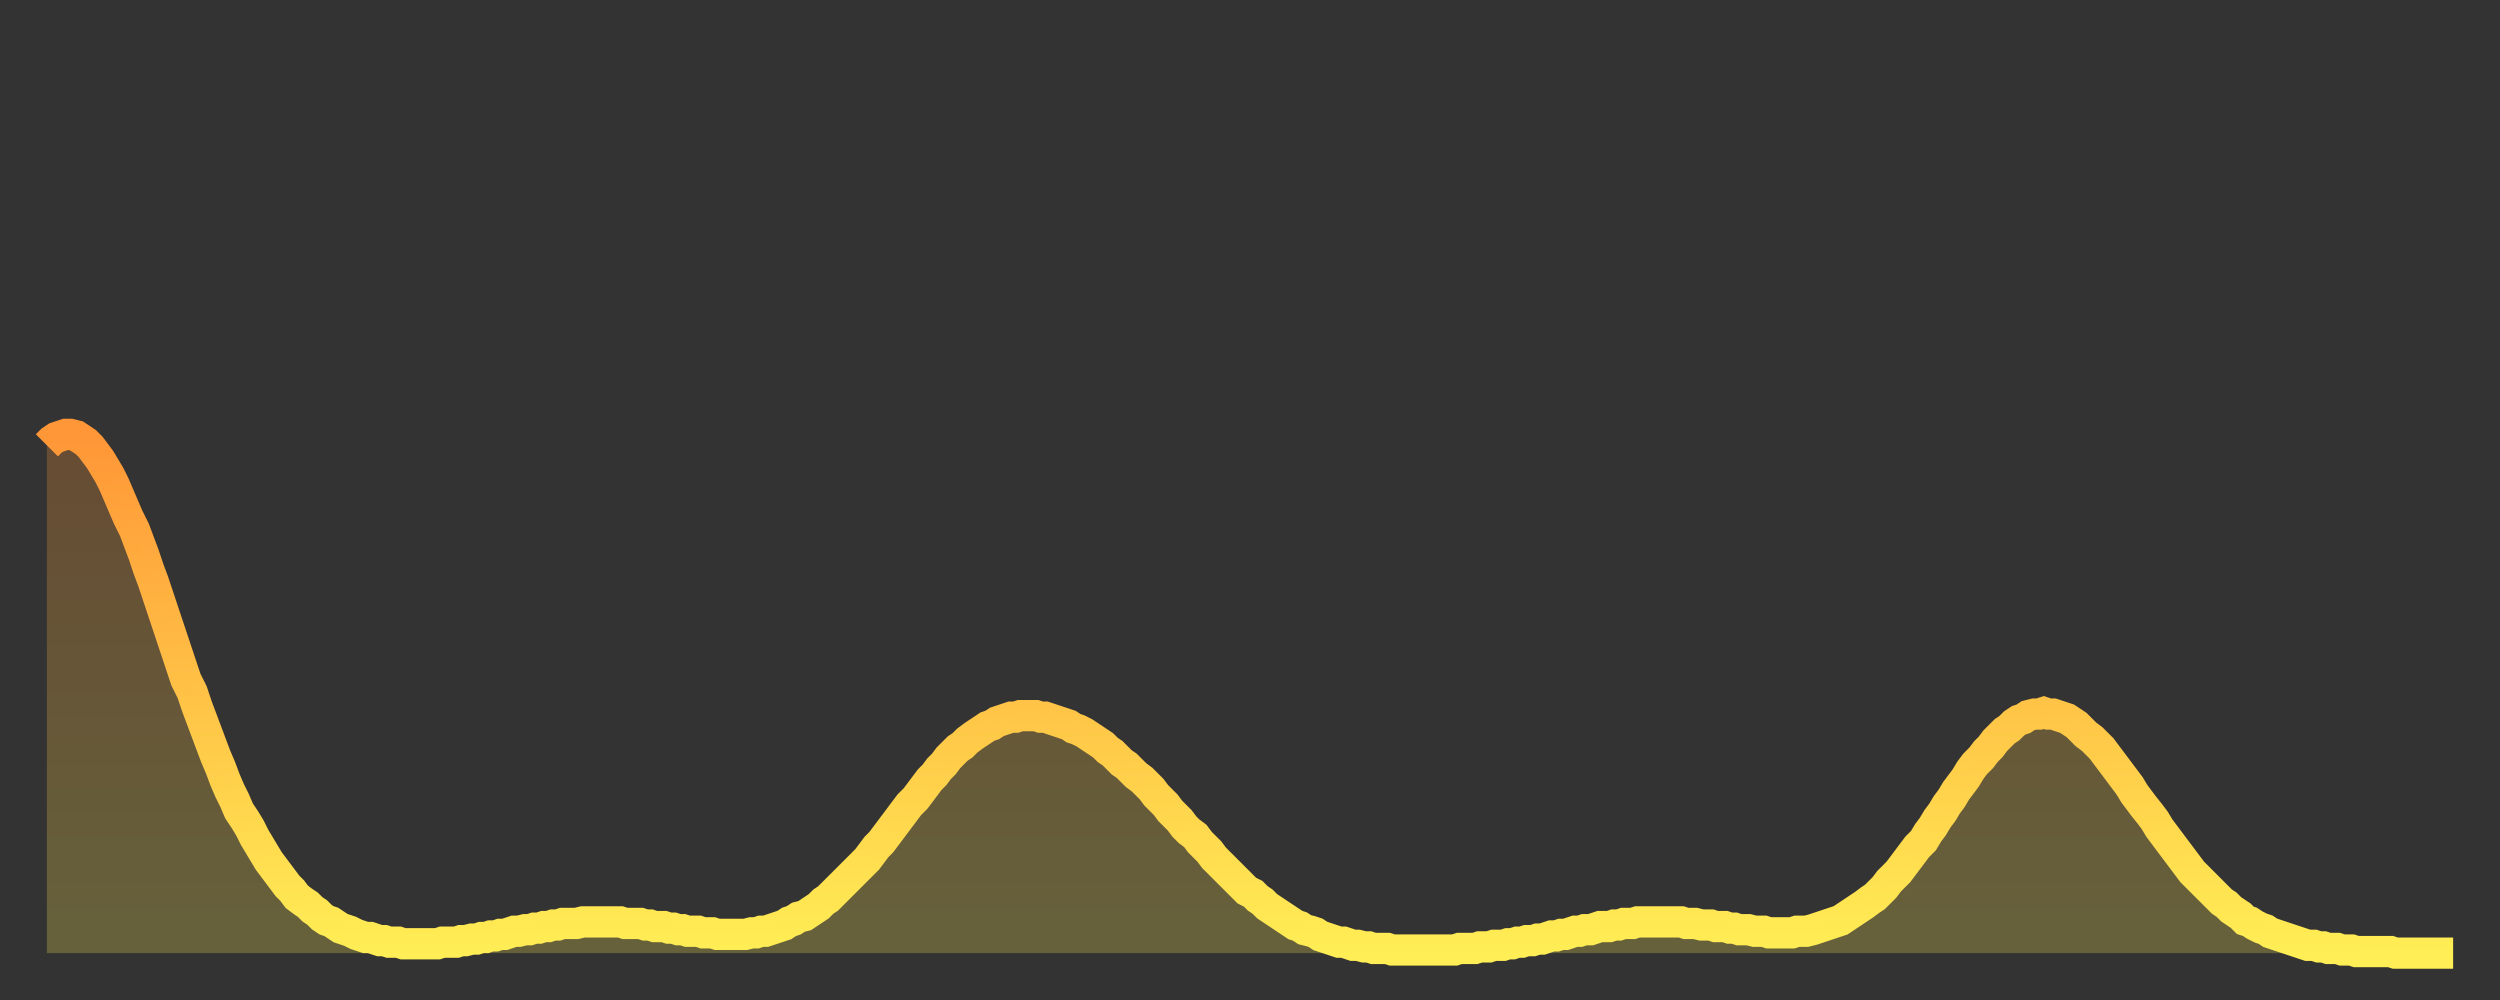
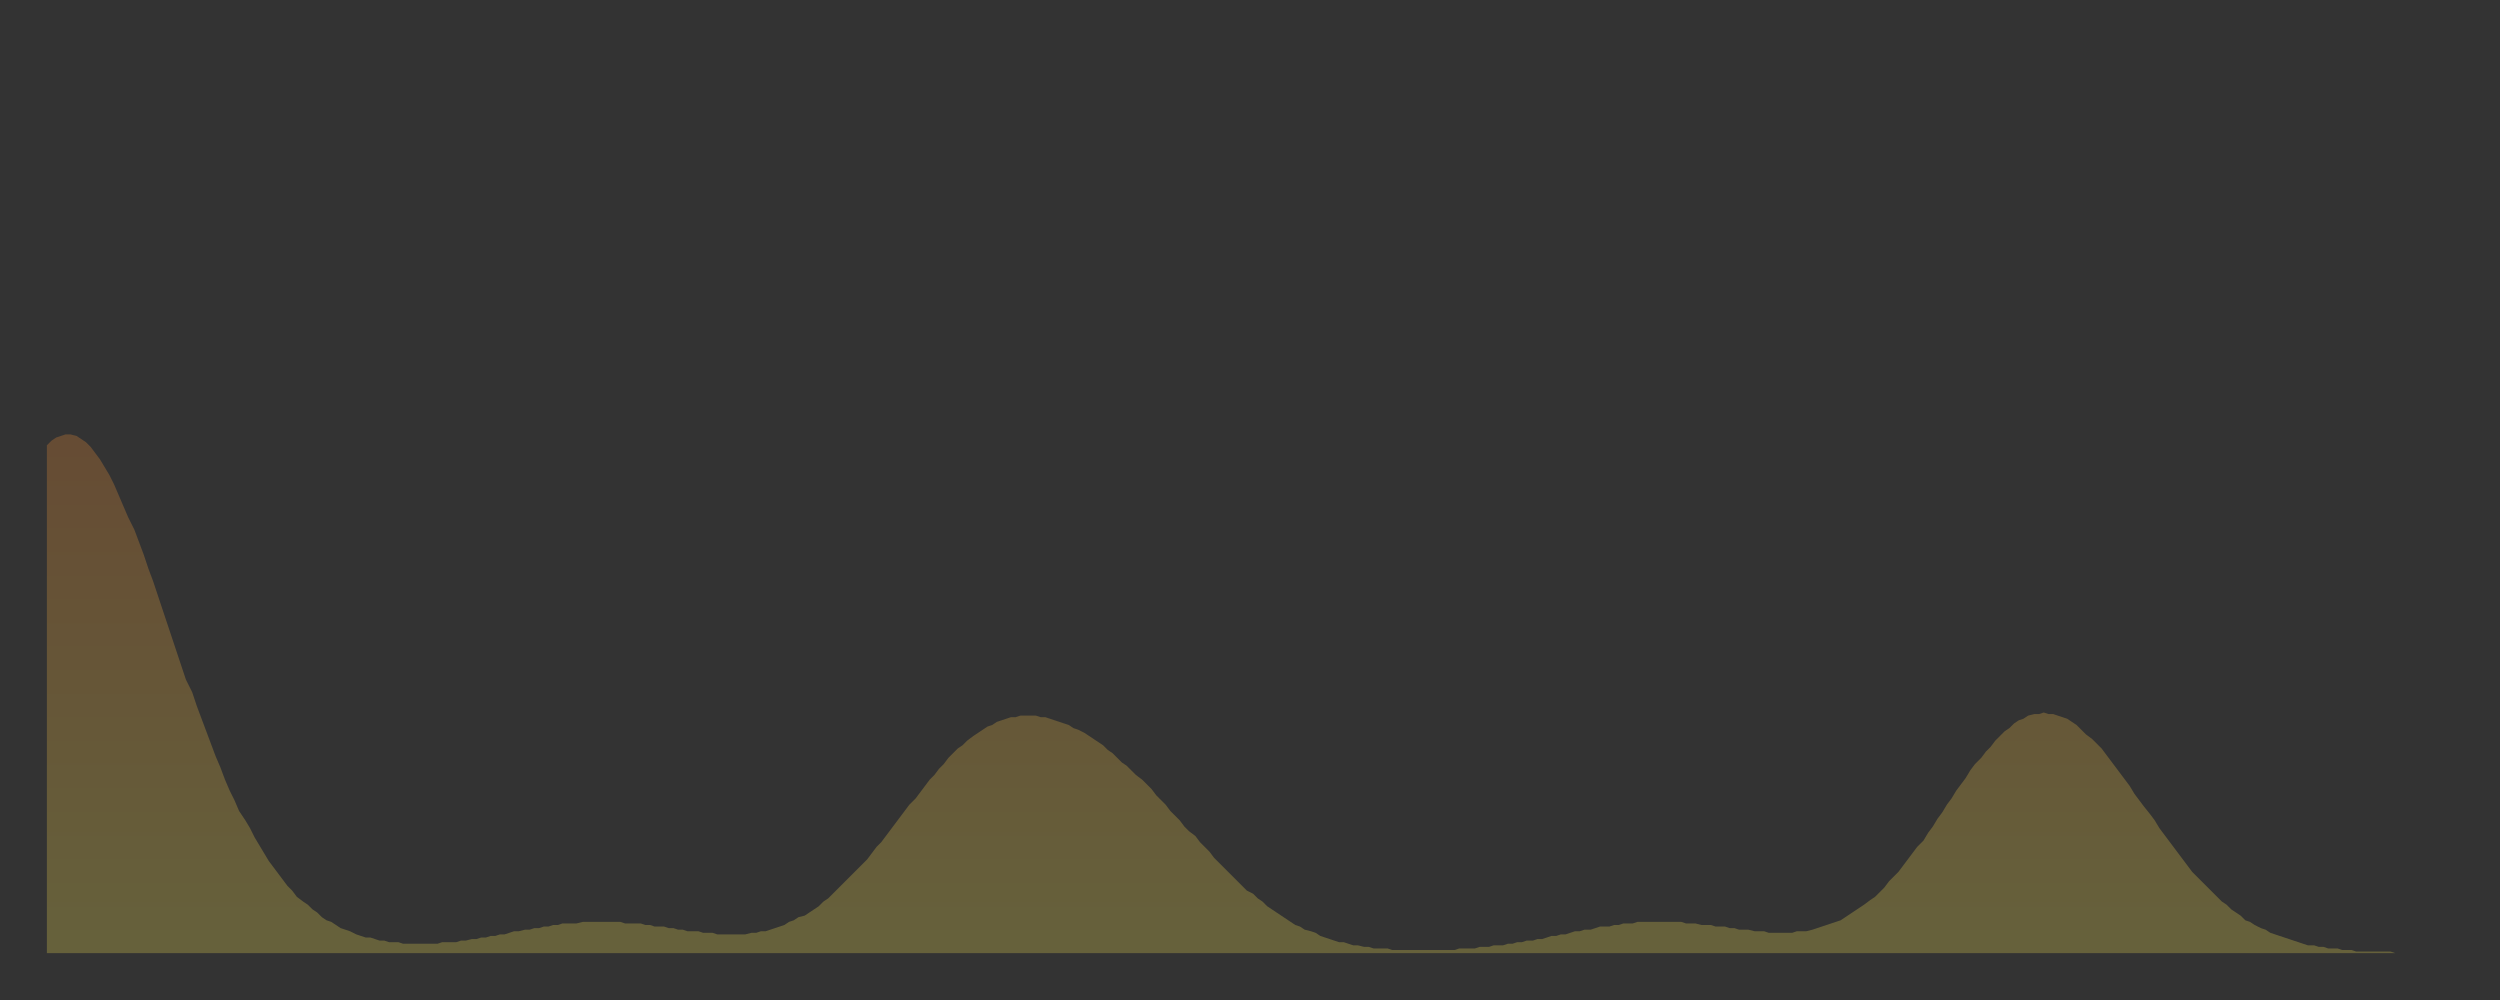
<svg xmlns="http://www.w3.org/2000/svg" baseProfile="full" height="64" version="1.1" width="160">
  <rect width="100%" height="100%" fill="#333333" stroke="none" />
  <defs>
    <linearGradient id="id562708" x1="0" x2="0" y1="0" y2="1">
      <stop offset="0%" stop-color="#ff9637" />
      <stop offset="50%" stop-color="#ffc246" />
      <stop offset="100%" stop-color="#ffee55" />
    </linearGradient>
  </defs>
  <g transform="translate(3,3)">
    <g>
-       <path d="M 0.0 25.5 0.3 25.2 0.6 25.0 0.9 24.9 1.2 24.8 1.5 24.8 1.9 24.9 2.2 25.1 2.5 25.3 2.8 25.6 3.1 26.0 3.4 26.4 3.7 26.9 4.0 27.4 4.3 28.0 4.6 28.7 4.9 29.4 5.2 30.1 5.6 30.9 5.9 31.7 6.2 32.5 6.5 33.4 6.8 34.2 7.1 35.1 7.4 36.0 7.7 36.9 8.0 37.8 8.3 38.7 8.6 39.6 8.9 40.5 9.3 41.3 9.6 42.2 9.9 43.0 10.2 43.8 10.5 44.6 10.8 45.4 11.1 46.1 11.4 46.9 11.7 47.6 12.0 48.2 12.3 48.9 12.7 49.5 13.0 50.0 13.3 50.6 13.6 51.1 13.9 51.6 14.2 52.1 14.5 52.5 14.8 52.9 15.1 53.3 15.4 53.7 15.7 54.0 16.0 54.4 16.4 54.7 16.7 54.9 17.0 55.2 17.3 55.4 17.6 55.7 17.9 55.9 18.2 56.0 18.5 56.2 18.8 56.4 19.1 56.5 19.4 56.6 19.8 56.8 20.1 56.9 20.4 57.0 20.7 57.0 21.0 57.1 21.3 57.2 21.6 57.2 21.9 57.3 22.2 57.3 22.5 57.3 22.8 57.4 23.1 57.4 23.5 57.4 23.8 57.4 24.1 57.4 24.4 57.4 24.7 57.4 25.0 57.4 25.3 57.3 25.6 57.3 25.9 57.3 26.2 57.3 26.5 57.2 26.8 57.2 27.2 57.1 27.5 57.1 27.8 57.0 28.1 57.0 28.4 56.9 28.7 56.9 29.0 56.8 29.3 56.8 29.6 56.7 29.9 56.6 30.2 56.6 30.6 56.5 30.9 56.5 31.2 56.4 31.5 56.4 31.8 56.3 32.1 56.3 32.4 56.2 32.7 56.2 33.0 56.1 33.3 56.1 33.6 56.1 33.9 56.1 34.3 56.0 34.6 56.0 34.9 56.0 35.2 56.0 35.5 56.0 35.8 56.0 36.1 56.0 36.4 56.0 36.7 56.0 37.0 56.1 37.3 56.1 37.7 56.1 38.0 56.1 38.3 56.2 38.6 56.2 38.9 56.3 39.2 56.3 39.5 56.3 39.8 56.4 40.1 56.4 40.4 56.5 40.7 56.5 41.0 56.6 41.4 56.6 41.7 56.6 42.0 56.7 42.3 56.7 42.6 56.7 42.9 56.8 43.2 56.8 43.5 56.8 43.8 56.8 44.1 56.8 44.4 56.8 44.7 56.8 45.1 56.7 45.4 56.7 45.7 56.6 46.0 56.6 46.3 56.5 46.6 56.4 46.9 56.3 47.2 56.2 47.5 56.0 47.8 55.9 48.1 55.7 48.5 55.6 48.8 55.4 49.1 55.2 49.4 55.0 49.7 54.7 50.0 54.5 50.3 54.2 50.6 53.9 50.9 53.6 51.2 53.3 51.5 53.0 51.8 52.7 52.2 52.3 52.5 52.0 52.8 51.6 53.1 51.2 53.4 50.9 53.7 50.5 54.0 50.1 54.3 49.7 54.6 49.3 54.9 48.9 55.2 48.5 55.6 48.1 55.9 47.7 56.2 47.3 56.5 46.9 56.8 46.6 57.1 46.2 57.4 45.9 57.7 45.5 58.0 45.2 58.3 44.9 58.6 44.7 58.9 44.4 59.3 44.1 59.6 43.9 59.9 43.7 60.2 43.5 60.5 43.4 60.8 43.2 61.1 43.1 61.4 43.0 61.7 42.9 62.0 42.9 62.3 42.8 62.6 42.8 63.0 42.8 63.3 42.8 63.6 42.9 63.9 42.9 64.2 43.0 64.5 43.1 64.8 43.2 65.1 43.3 65.4 43.4 65.7 43.6 66.0 43.7 66.4 43.9 66.7 44.1 67.0 44.3 67.3 44.5 67.6 44.7 67.9 45.0 68.2 45.2 68.5 45.5 68.8 45.8 69.1 46.0 69.4 46.3 69.7 46.6 70.1 46.9 70.4 47.2 70.7 47.5 71.0 47.9 71.3 48.2 71.6 48.5 71.9 48.9 72.2 49.2 72.5 49.5 72.8 49.9 73.1 50.2 73.5 50.5 73.8 50.9 74.1 51.2 74.4 51.5 74.7 51.9 75.0 52.2 75.3 52.5 75.6 52.8 75.9 53.1 76.2 53.4 76.5 53.7 76.8 54.0 77.2 54.2 77.5 54.5 77.8 54.7 78.1 55.0 78.4 55.2 78.7 55.4 79.0 55.6 79.3 55.8 79.6 56.0 79.9 56.2 80.2 56.3 80.5 56.5 80.9 56.6 81.2 56.7 81.5 56.9 81.8 57.0 82.1 57.1 82.4 57.2 82.7 57.3 83.0 57.3 83.3 57.4 83.6 57.5 83.9 57.5 84.3 57.6 84.6 57.6 84.9 57.7 85.2 57.7 85.5 57.7 85.8 57.7 86.1 57.8 86.4 57.8 86.7 57.8 87.0 57.8 87.3 57.8 87.6 57.8 88.0 57.8 88.3 57.8 88.6 57.8 88.9 57.8 89.2 57.8 89.5 57.8 89.8 57.8 90.1 57.8 90.4 57.7 90.7 57.7 91.0 57.7 91.4 57.7 91.7 57.6 92.0 57.6 92.3 57.6 92.6 57.5 92.9 57.5 93.2 57.5 93.5 57.4 93.8 57.4 94.1 57.3 94.4 57.3 94.7 57.2 95.1 57.2 95.4 57.1 95.7 57.1 96.0 57.0 96.3 56.9 96.6 56.9 96.9 56.8 97.2 56.8 97.5 56.7 97.8 56.6 98.1 56.6 98.4 56.5 98.8 56.5 99.1 56.4 99.4 56.3 99.7 56.3 100.0 56.3 100.3 56.2 100.6 56.2 100.9 56.1 101.2 56.1 101.5 56.1 101.8 56.0 102.2 56.0 102.5 56.0 102.8 56.0 103.1 56.0 103.4 56.0 103.7 56.0 104.0 56.0 104.3 56.0 104.6 56.0 104.9 56.1 105.2 56.1 105.5 56.1 105.9 56.2 106.2 56.2 106.5 56.2 106.8 56.3 107.1 56.3 107.4 56.3 107.7 56.4 108.0 56.4 108.3 56.5 108.6 56.5 108.9 56.5 109.3 56.6 109.6 56.6 109.9 56.6 110.2 56.7 110.5 56.7 110.8 56.7 111.1 56.7 111.4 56.7 111.7 56.7 112.0 56.6 112.3 56.6 112.6 56.6 113.0 56.5 113.3 56.4 113.6 56.3 113.9 56.2 114.2 56.1 114.5 56.0 114.8 55.9 115.1 55.7 115.4 55.5 115.7 55.3 116.0 55.1 116.3 54.9 116.7 54.6 117.0 54.4 117.3 54.1 117.6 53.8 117.9 53.4 118.2 53.1 118.5 52.8 118.8 52.4 119.1 52.0 119.4 51.6 119.7 51.2 120.1 50.8 120.4 50.3 120.7 49.9 121.0 49.4 121.3 49.0 121.6 48.5 121.9 48.1 122.2 47.6 122.5 47.2 122.8 46.8 123.1 46.3 123.4 45.9 123.8 45.5 124.1 45.1 124.4 44.8 124.7 44.4 125.0 44.1 125.3 43.8 125.6 43.6 125.9 43.3 126.2 43.1 126.5 43.0 126.8 42.8 127.2 42.7 127.5 42.7 127.8 42.6 128.1 42.7 128.4 42.7 128.7 42.8 129.0 42.9 129.3 43.0 129.6 43.2 129.9 43.4 130.2 43.7 130.5 44.0 130.9 44.3 131.2 44.6 131.5 44.9 131.8 45.3 132.1 45.7 132.4 46.1 132.7 46.5 133.0 46.9 133.3 47.3 133.6 47.8 133.9 48.2 134.2 48.6 134.6 49.1 134.9 49.5 135.2 50.0 135.5 50.4 135.8 50.8 136.1 51.2 136.4 51.6 136.7 52.0 137.0 52.4 137.3 52.8 137.6 53.1 138.0 53.5 138.3 53.8 138.6 54.1 138.9 54.4 139.2 54.7 139.5 54.9 139.8 55.2 140.1 55.4 140.4 55.6 140.7 55.9 141.0 56.0 141.3 56.2 141.7 56.4 142.0 56.5 142.3 56.7 142.6 56.8 142.9 56.9 143.2 57.0 143.5 57.1 143.8 57.2 144.1 57.3 144.4 57.4 144.7 57.5 145.1 57.5 145.4 57.6 145.7 57.6 146.0 57.7 146.3 57.7 146.6 57.7 146.9 57.8 147.2 57.8 147.5 57.8 147.8 57.9 148.1 57.9 148.4 57.9 148.8 57.9 149.1 57.9 149.4 57.9 149.7 57.9 150.0 57.9 150.3 58.0 150.6 58.0 150.9 58.0 151.2 58.0 151.5 58.0 151.8 58.0 152.1 58.0 152.5 58.0 152.8 58.0 153.1 58.0 153.4 58.0 153.7 58.0 154.0 58.0" fill="none" id="graph-curve" opacity="1" stroke="url(#id562708)" stroke-width="2" />
      <path d="M 0 58 L 0.0 25.5 0.3 25.2 0.6 25.0 0.9 24.9 1.2 24.8 1.5 24.8 1.9 24.9 2.2 25.1 2.5 25.3 2.8 25.6 3.1 26.0 3.4 26.4 3.7 26.9 4.0 27.4 4.3 28.0 4.6 28.7 4.9 29.4 5.2 30.1 5.6 30.9 5.9 31.7 6.2 32.5 6.5 33.4 6.8 34.2 7.1 35.1 7.4 36.0 7.7 36.9 8.0 37.8 8.3 38.7 8.6 39.6 8.9 40.5 9.3 41.3 9.6 42.2 9.9 43.0 10.2 43.8 10.5 44.6 10.8 45.4 11.1 46.1 11.4 46.9 11.7 47.6 12.0 48.2 12.3 48.9 12.7 49.5 13.0 50.0 13.3 50.6 13.6 51.1 13.9 51.6 14.2 52.1 14.5 52.5 14.8 52.9 15.1 53.3 15.4 53.7 15.7 54.0 16.0 54.4 16.4 54.7 16.7 54.9 17.0 55.2 17.3 55.4 17.6 55.7 17.9 55.9 18.2 56.0 18.5 56.2 18.8 56.4 19.1 56.5 19.4 56.6 19.8 56.8 20.1 56.9 20.4 57.0 20.7 57.0 21.0 57.1 21.3 57.2 21.6 57.2 21.9 57.3 22.2 57.3 22.5 57.3 22.8 57.4 23.1 57.4 23.5 57.4 23.8 57.4 24.1 57.4 24.4 57.4 24.7 57.4 25.0 57.4 25.3 57.3 25.6 57.3 25.9 57.3 26.2 57.3 26.5 57.2 26.8 57.2 27.2 57.1 27.5 57.1 27.8 57.0 28.1 57.0 28.4 56.9 28.7 56.9 29.0 56.8 29.3 56.8 29.6 56.7 29.9 56.6 30.2 56.6 30.6 56.5 30.9 56.5 31.2 56.4 31.5 56.4 31.8 56.3 32.1 56.3 32.4 56.2 32.7 56.2 33.0 56.1 33.3 56.1 33.6 56.1 33.9 56.1 34.3 56.0 34.6 56.0 34.9 56.0 35.2 56.0 35.5 56.0 35.8 56.0 36.1 56.0 36.4 56.0 36.7 56.0 37.0 56.1 37.3 56.1 37.7 56.1 38.0 56.1 38.3 56.2 38.6 56.2 38.9 56.3 39.2 56.3 39.5 56.3 39.8 56.4 40.1 56.4 40.4 56.5 40.7 56.5 41.0 56.6 41.4 56.6 41.7 56.6 42.0 56.7 42.3 56.7 42.6 56.7 42.9 56.8 43.2 56.8 43.5 56.8 43.8 56.8 44.1 56.8 44.4 56.8 44.7 56.8 45.1 56.7 45.4 56.7 45.7 56.6 46.0 56.6 46.3 56.5 46.6 56.4 46.9 56.3 47.2 56.2 47.5 56.0 47.8 55.9 48.1 55.7 48.5 55.6 48.8 55.4 49.1 55.2 49.4 55.0 49.7 54.7 50.0 54.5 50.3 54.2 50.6 53.9 50.9 53.6 51.2 53.3 51.5 53.0 51.8 52.7 52.2 52.3 52.5 52.0 52.8 51.6 53.1 51.2 53.4 50.9 53.7 50.5 54.0 50.1 54.3 49.7 54.6 49.3 54.9 48.9 55.2 48.5 55.6 48.1 55.9 47.7 56.2 47.3 56.5 46.9 56.8 46.6 57.1 46.2 57.4 45.9 57.7 45.5 58.0 45.2 58.3 44.9 58.6 44.7 58.9 44.4 59.3 44.1 59.6 43.9 59.9 43.7 60.2 43.5 60.5 43.4 60.8 43.2 61.1 43.1 61.4 43.0 61.7 42.9 62.0 42.9 62.3 42.8 62.6 42.8 63.0 42.8 63.3 42.8 63.6 42.9 63.9 42.9 64.2 43.0 64.5 43.1 64.8 43.2 65.1 43.3 65.4 43.4 65.7 43.6 66.0 43.7 66.4 43.9 66.7 44.1 67.0 44.3 67.3 44.5 67.6 44.7 67.9 45.0 68.2 45.2 68.5 45.5 68.8 45.8 69.1 46.0 69.4 46.3 69.7 46.6 70.1 46.9 70.4 47.2 70.7 47.5 71.0 47.9 71.3 48.2 71.6 48.5 71.9 48.9 72.2 49.2 72.5 49.5 72.8 49.9 73.1 50.2 73.5 50.5 73.8 50.9 74.1 51.2 74.4 51.5 74.7 51.9 75.0 52.2 75.3 52.5 75.6 52.8 75.9 53.1 76.2 53.4 76.5 53.7 76.8 54.0 77.2 54.2 77.5 54.5 77.8 54.7 78.1 55.0 78.4 55.2 78.7 55.4 79.0 55.6 79.3 55.8 79.6 56.0 79.9 56.2 80.2 56.3 80.5 56.5 80.9 56.6 81.2 56.7 81.5 56.9 81.8 57.0 82.1 57.1 82.4 57.2 82.7 57.3 83.0 57.3 83.3 57.4 83.6 57.5 83.9 57.5 84.3 57.6 84.6 57.6 84.9 57.7 85.2 57.7 85.5 57.7 85.8 57.7 86.1 57.8 86.4 57.8 86.7 57.8 87.0 57.8 87.3 57.8 87.6 57.8 88.0 57.8 88.3 57.8 88.6 57.8 88.9 57.8 89.2 57.8 89.5 57.8 89.8 57.8 90.1 57.8 90.4 57.7 90.7 57.7 91.0 57.7 91.4 57.7 91.7 57.6 92.0 57.6 92.3 57.6 92.6 57.5 92.9 57.5 93.2 57.5 93.5 57.4 93.8 57.4 94.1 57.3 94.4 57.3 94.7 57.2 95.1 57.2 95.4 57.1 95.7 57.1 96.0 57.0 96.3 56.9 96.6 56.9 96.9 56.8 97.2 56.8 97.5 56.7 97.8 56.6 98.1 56.6 98.4 56.5 98.8 56.5 99.1 56.4 99.4 56.3 99.7 56.3 100.0 56.3 100.3 56.2 100.6 56.2 100.9 56.1 101.2 56.1 101.5 56.1 101.8 56.0 102.2 56.0 102.5 56.0 102.8 56.0 103.1 56.0 103.4 56.0 103.7 56.0 104.0 56.0 104.3 56.0 104.6 56.0 104.9 56.1 105.2 56.1 105.5 56.1 105.9 56.2 106.2 56.2 106.5 56.2 106.8 56.3 107.1 56.3 107.4 56.3 107.7 56.4 108.0 56.4 108.3 56.5 108.6 56.5 108.9 56.5 109.3 56.6 109.6 56.6 109.9 56.6 110.2 56.7 110.5 56.7 110.8 56.7 111.1 56.7 111.4 56.7 111.7 56.7 112.0 56.6 112.3 56.6 112.6 56.6 113.0 56.5 113.3 56.4 113.6 56.3 113.9 56.2 114.2 56.1 114.5 56.0 114.8 55.9 115.1 55.7 115.4 55.5 115.7 55.3 116.0 55.1 116.3 54.9 116.7 54.6 117.0 54.4 117.3 54.1 117.6 53.8 117.9 53.4 118.2 53.1 118.5 52.8 118.8 52.4 119.1 52.0 119.4 51.6 119.7 51.2 120.1 50.8 120.4 50.3 120.7 49.9 121.0 49.4 121.3 49.0 121.6 48.5 121.9 48.1 122.2 47.6 122.5 47.2 122.8 46.8 123.1 46.3 123.4 45.9 123.8 45.5 124.1 45.1 124.4 44.8 124.7 44.4 125.0 44.1 125.3 43.8 125.6 43.6 125.9 43.3 126.2 43.1 126.5 43.0 126.8 42.8 127.2 42.7 127.5 42.7 127.8 42.6 128.1 42.7 128.4 42.7 128.7 42.8 129.0 42.9 129.3 43.0 129.6 43.2 129.9 43.4 130.2 43.7 130.5 44.0 130.9 44.3 131.2 44.6 131.5 44.9 131.8 45.3 132.1 45.7 132.4 46.1 132.7 46.5 133.0 46.9 133.3 47.3 133.6 47.8 133.9 48.2 134.2 48.6 134.6 49.1 134.9 49.5 135.2 50.0 135.5 50.4 135.8 50.8 136.1 51.2 136.4 51.6 136.7 52.0 137.0 52.4 137.3 52.8 137.6 53.1 138.0 53.5 138.3 53.8 138.6 54.1 138.9 54.4 139.2 54.7 139.5 54.9 139.8 55.2 140.1 55.4 140.4 55.6 140.7 55.9 141.0 56.0 141.3 56.2 141.7 56.4 142.0 56.5 142.3 56.7 142.6 56.8 142.9 56.9 143.2 57.0 143.5 57.1 143.8 57.2 144.1 57.3 144.4 57.4 144.7 57.5 145.1 57.5 145.4 57.6 145.7 57.6 146.0 57.7 146.3 57.7 146.6 57.7 146.9 57.8 147.2 57.8 147.5 57.8 147.8 57.9 148.1 57.9 148.4 57.9 148.8 57.9 149.1 57.9 149.4 57.9 149.7 57.9 150.0 57.9 150.3 58.0 150.6 58.0 150.9 58.0 151.2 58.0 151.5 58.0 151.8 58.0 152.1 58.0 152.5 58.0 152.8 58.0 153.1 58.0 153.4 58.0 153.7 58.0 154.0 58.0 154 58" fill="url(#id562708)" fill-opacity=".25" id="graph-shadow" />
    </g>
  </g>
</svg>